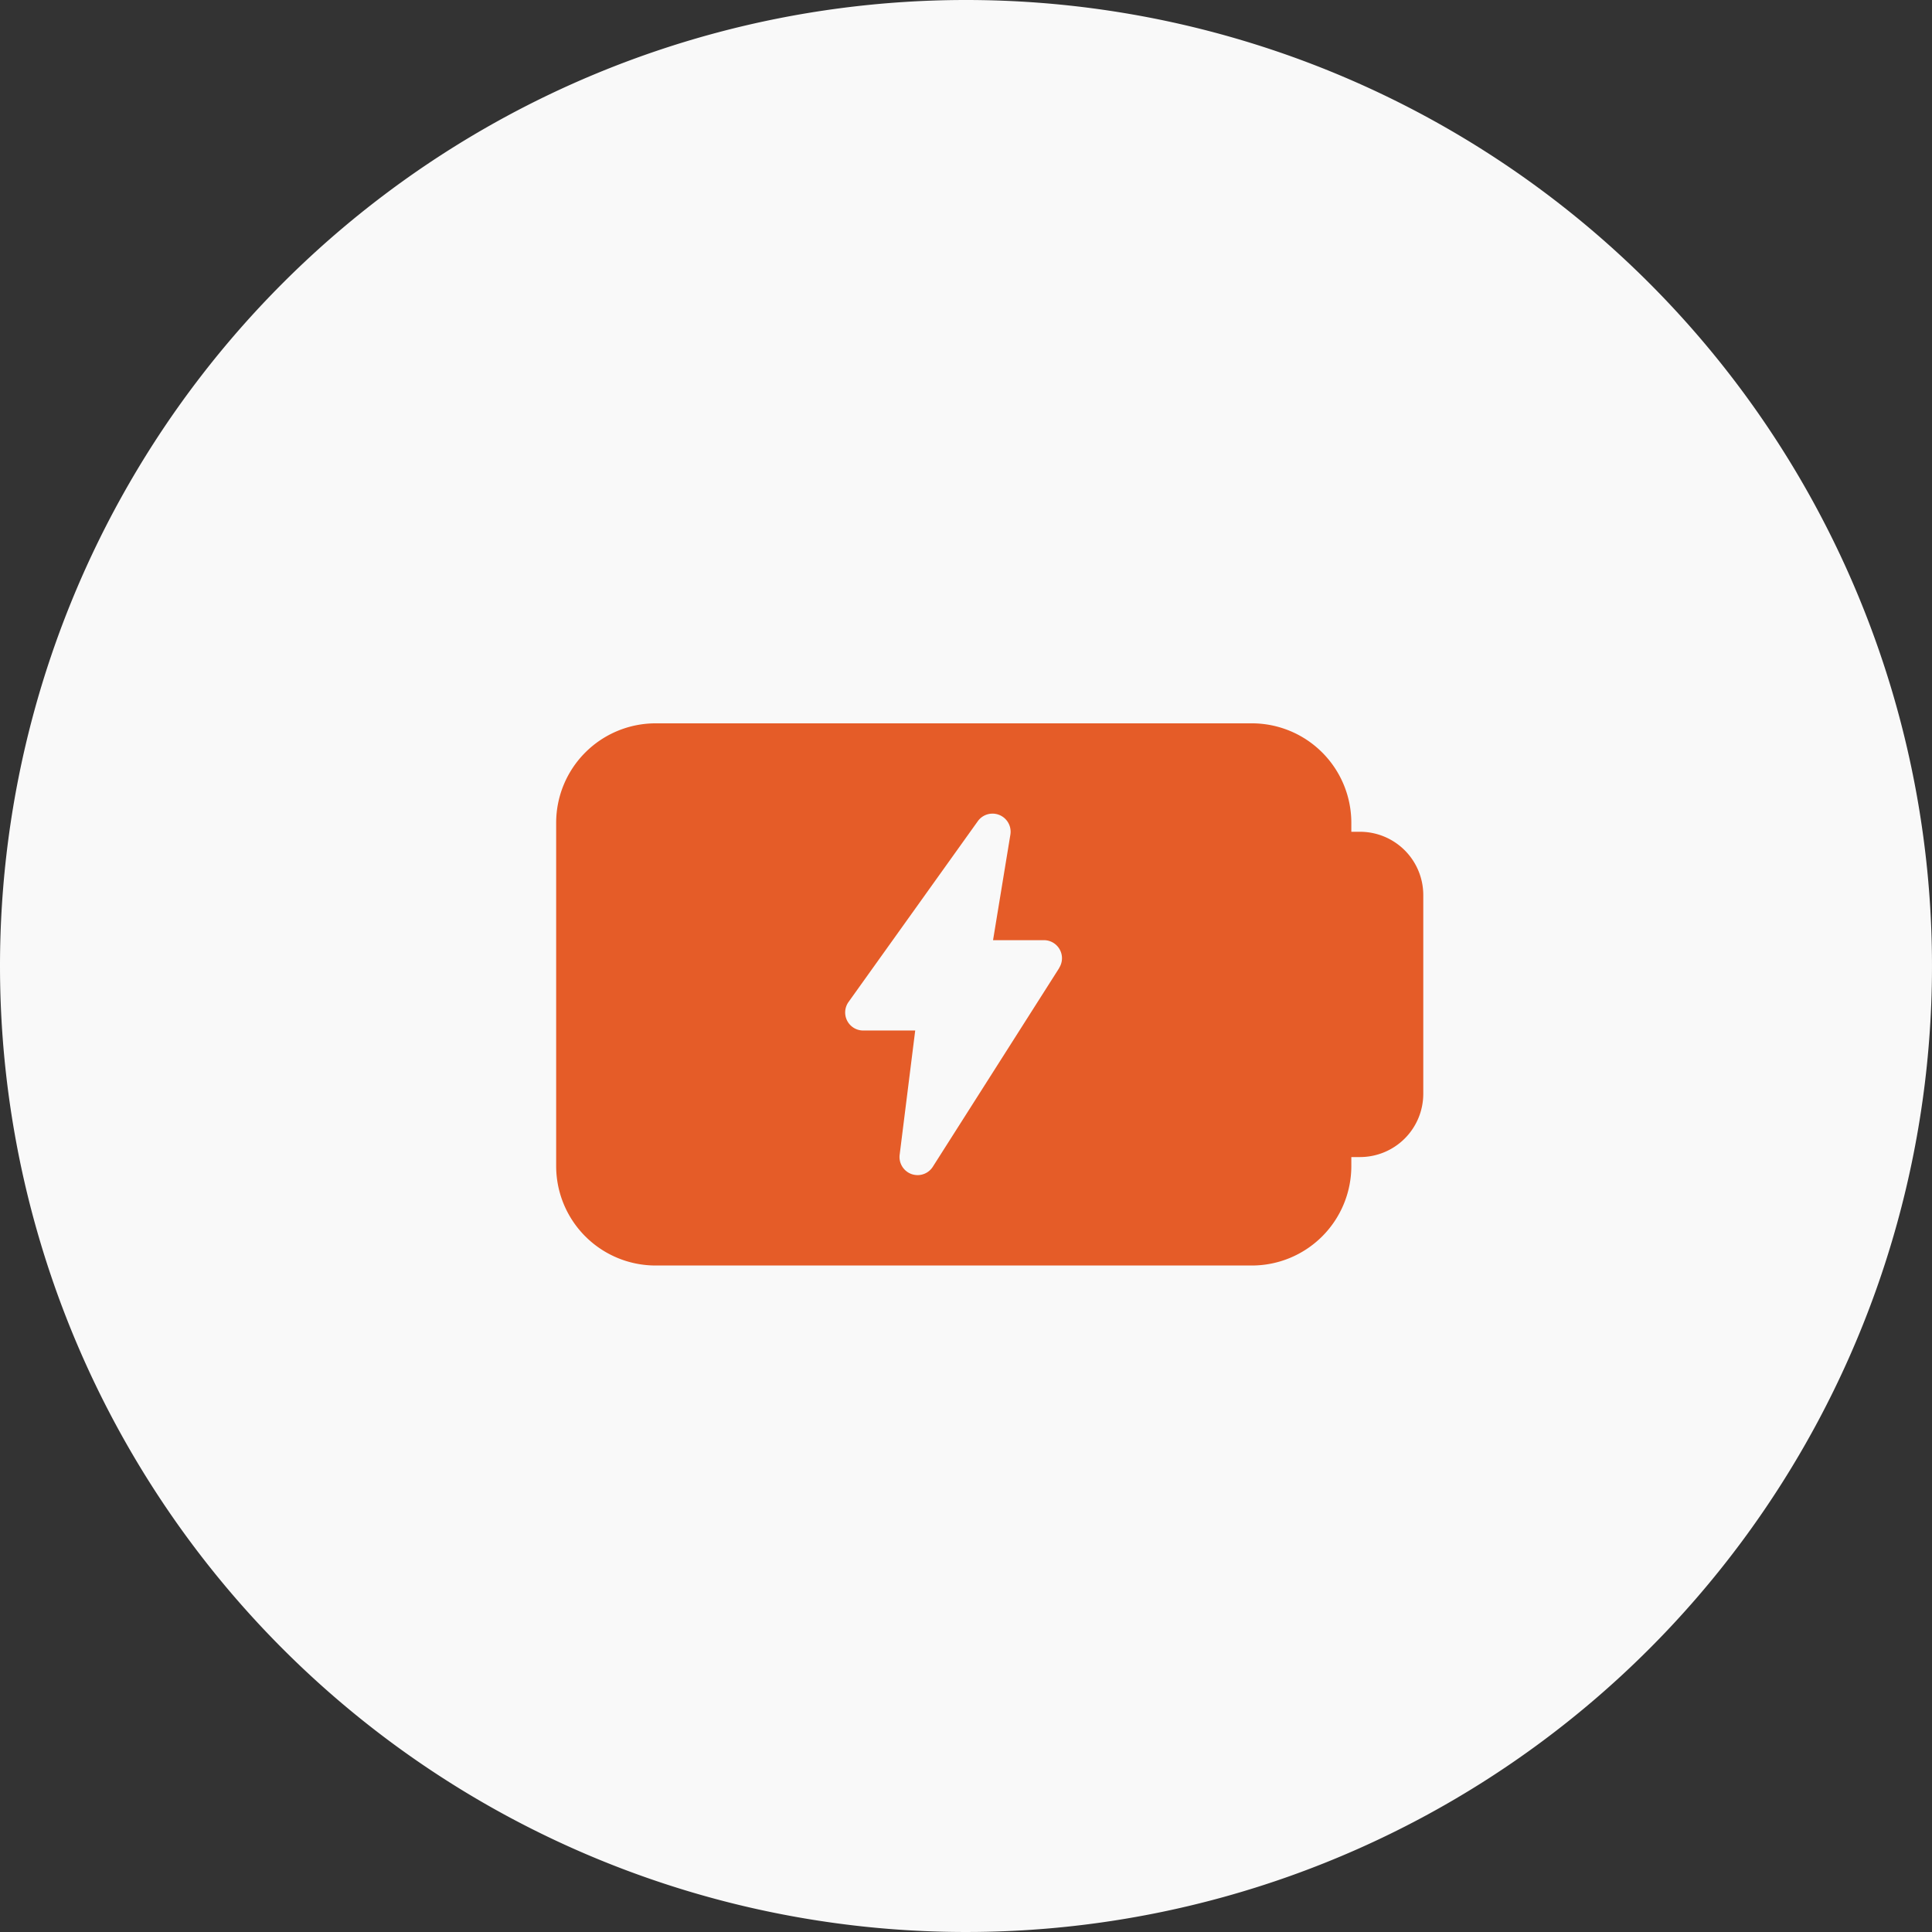
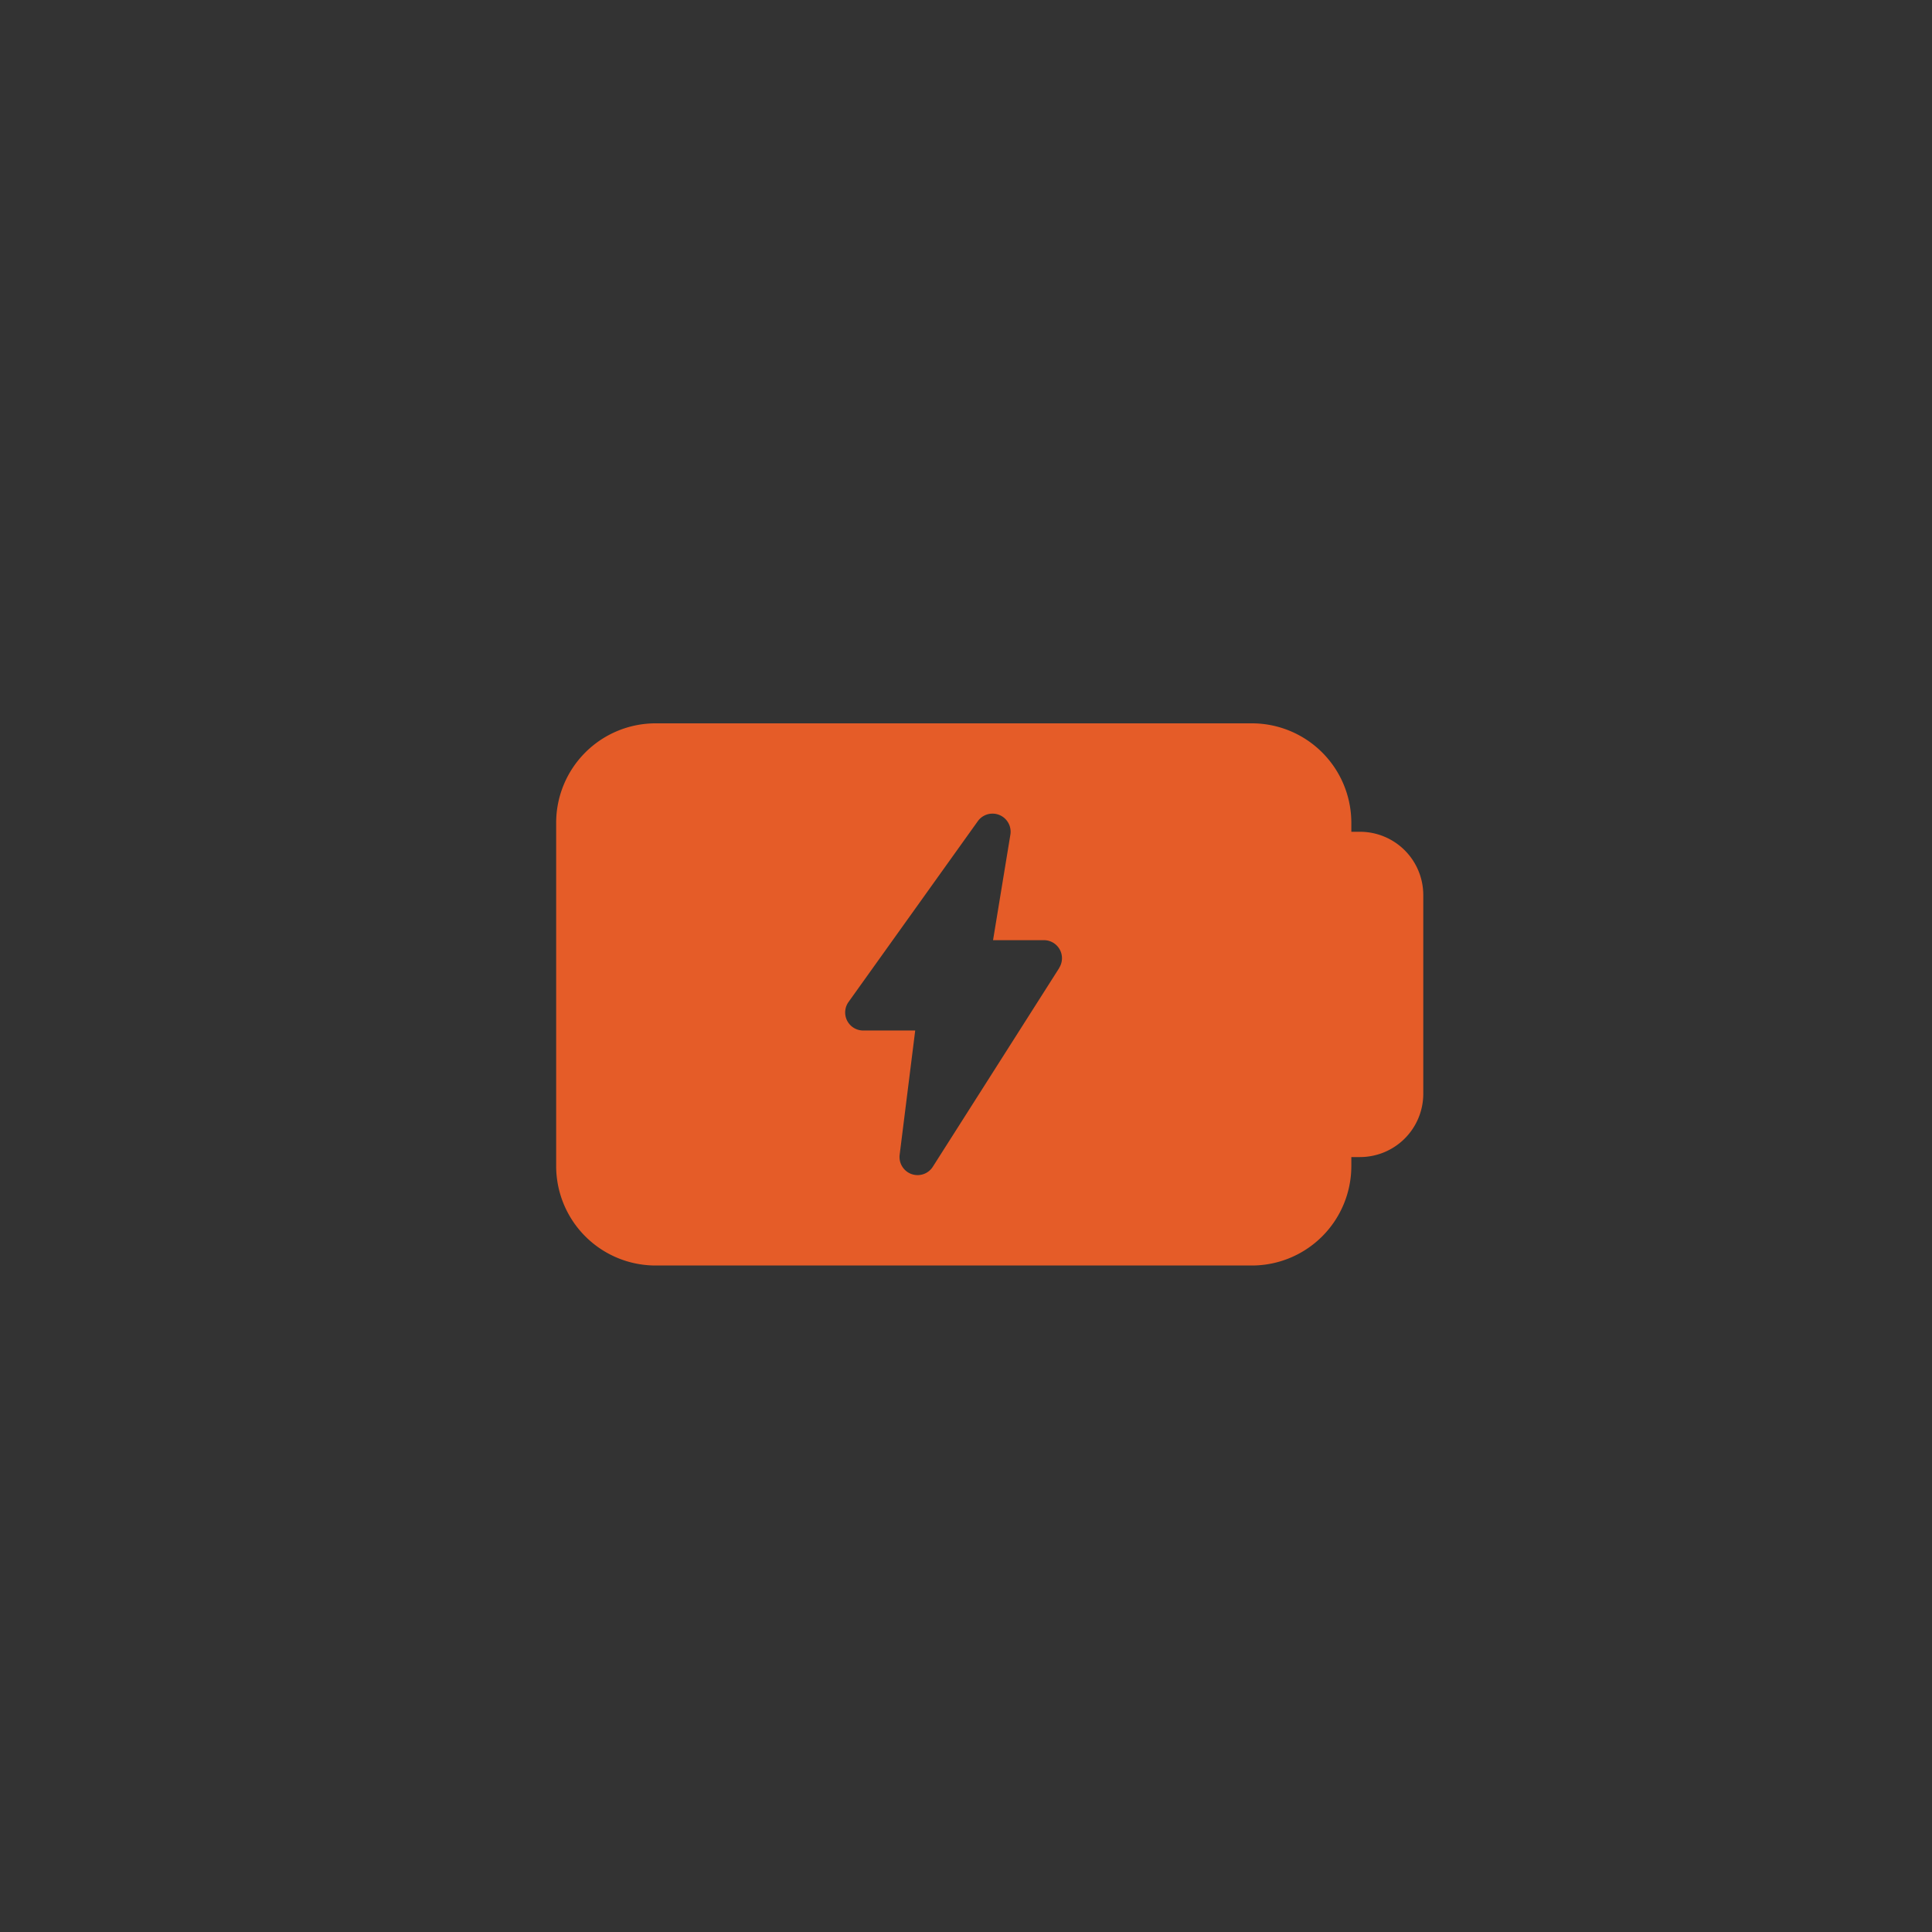
<svg xmlns="http://www.w3.org/2000/svg" width="38" height="38" viewBox="0 0 38 38">
  <rect x="0" y="0" width="38" height="38" fill="#333333" stroke="none" />
  <g id="Group_645" data-name="Group 645" transform="translate(-1231 -1067)">
-     <path id="Path_777" data-name="Path 777" d="M19,0A19,19,0,1,1,0,19,19,19,0,0,1,19,0Z" transform="translate(1231 1067)" fill="#f9f9f9" />
    <path id="low-battery_1_" data-name="low-battery (1)" d="M15.811,6.133H15.64V5.955A1.957,1.957,0,0,0,13.685,4H1.955A1.957,1.957,0,0,0,0,5.955v6.754a1.957,1.957,0,0,0,1.955,1.955h11.73a1.957,1.957,0,0,0,1.955-1.955v-.178h.171a1.245,1.245,0,0,0,1.244-1.244V7.377A1.245,1.245,0,0,0,15.811,6.133ZM9.894,8.813,7.408,12.722a.354.354,0,0,1-.3.164.368.368,0,0,1-.12-.021.357.357,0,0,1-.232-.379l.306-2.444H6.04a.355.355,0,0,1-.289-.562L8.293,5.925a.356.356,0,0,1,.641.264L8.593,8.265h1a.355.355,0,0,1,.3.546Z" transform="translate(1241.939 1077.227)" fill="#e55c28" />
  </g>
</svg>